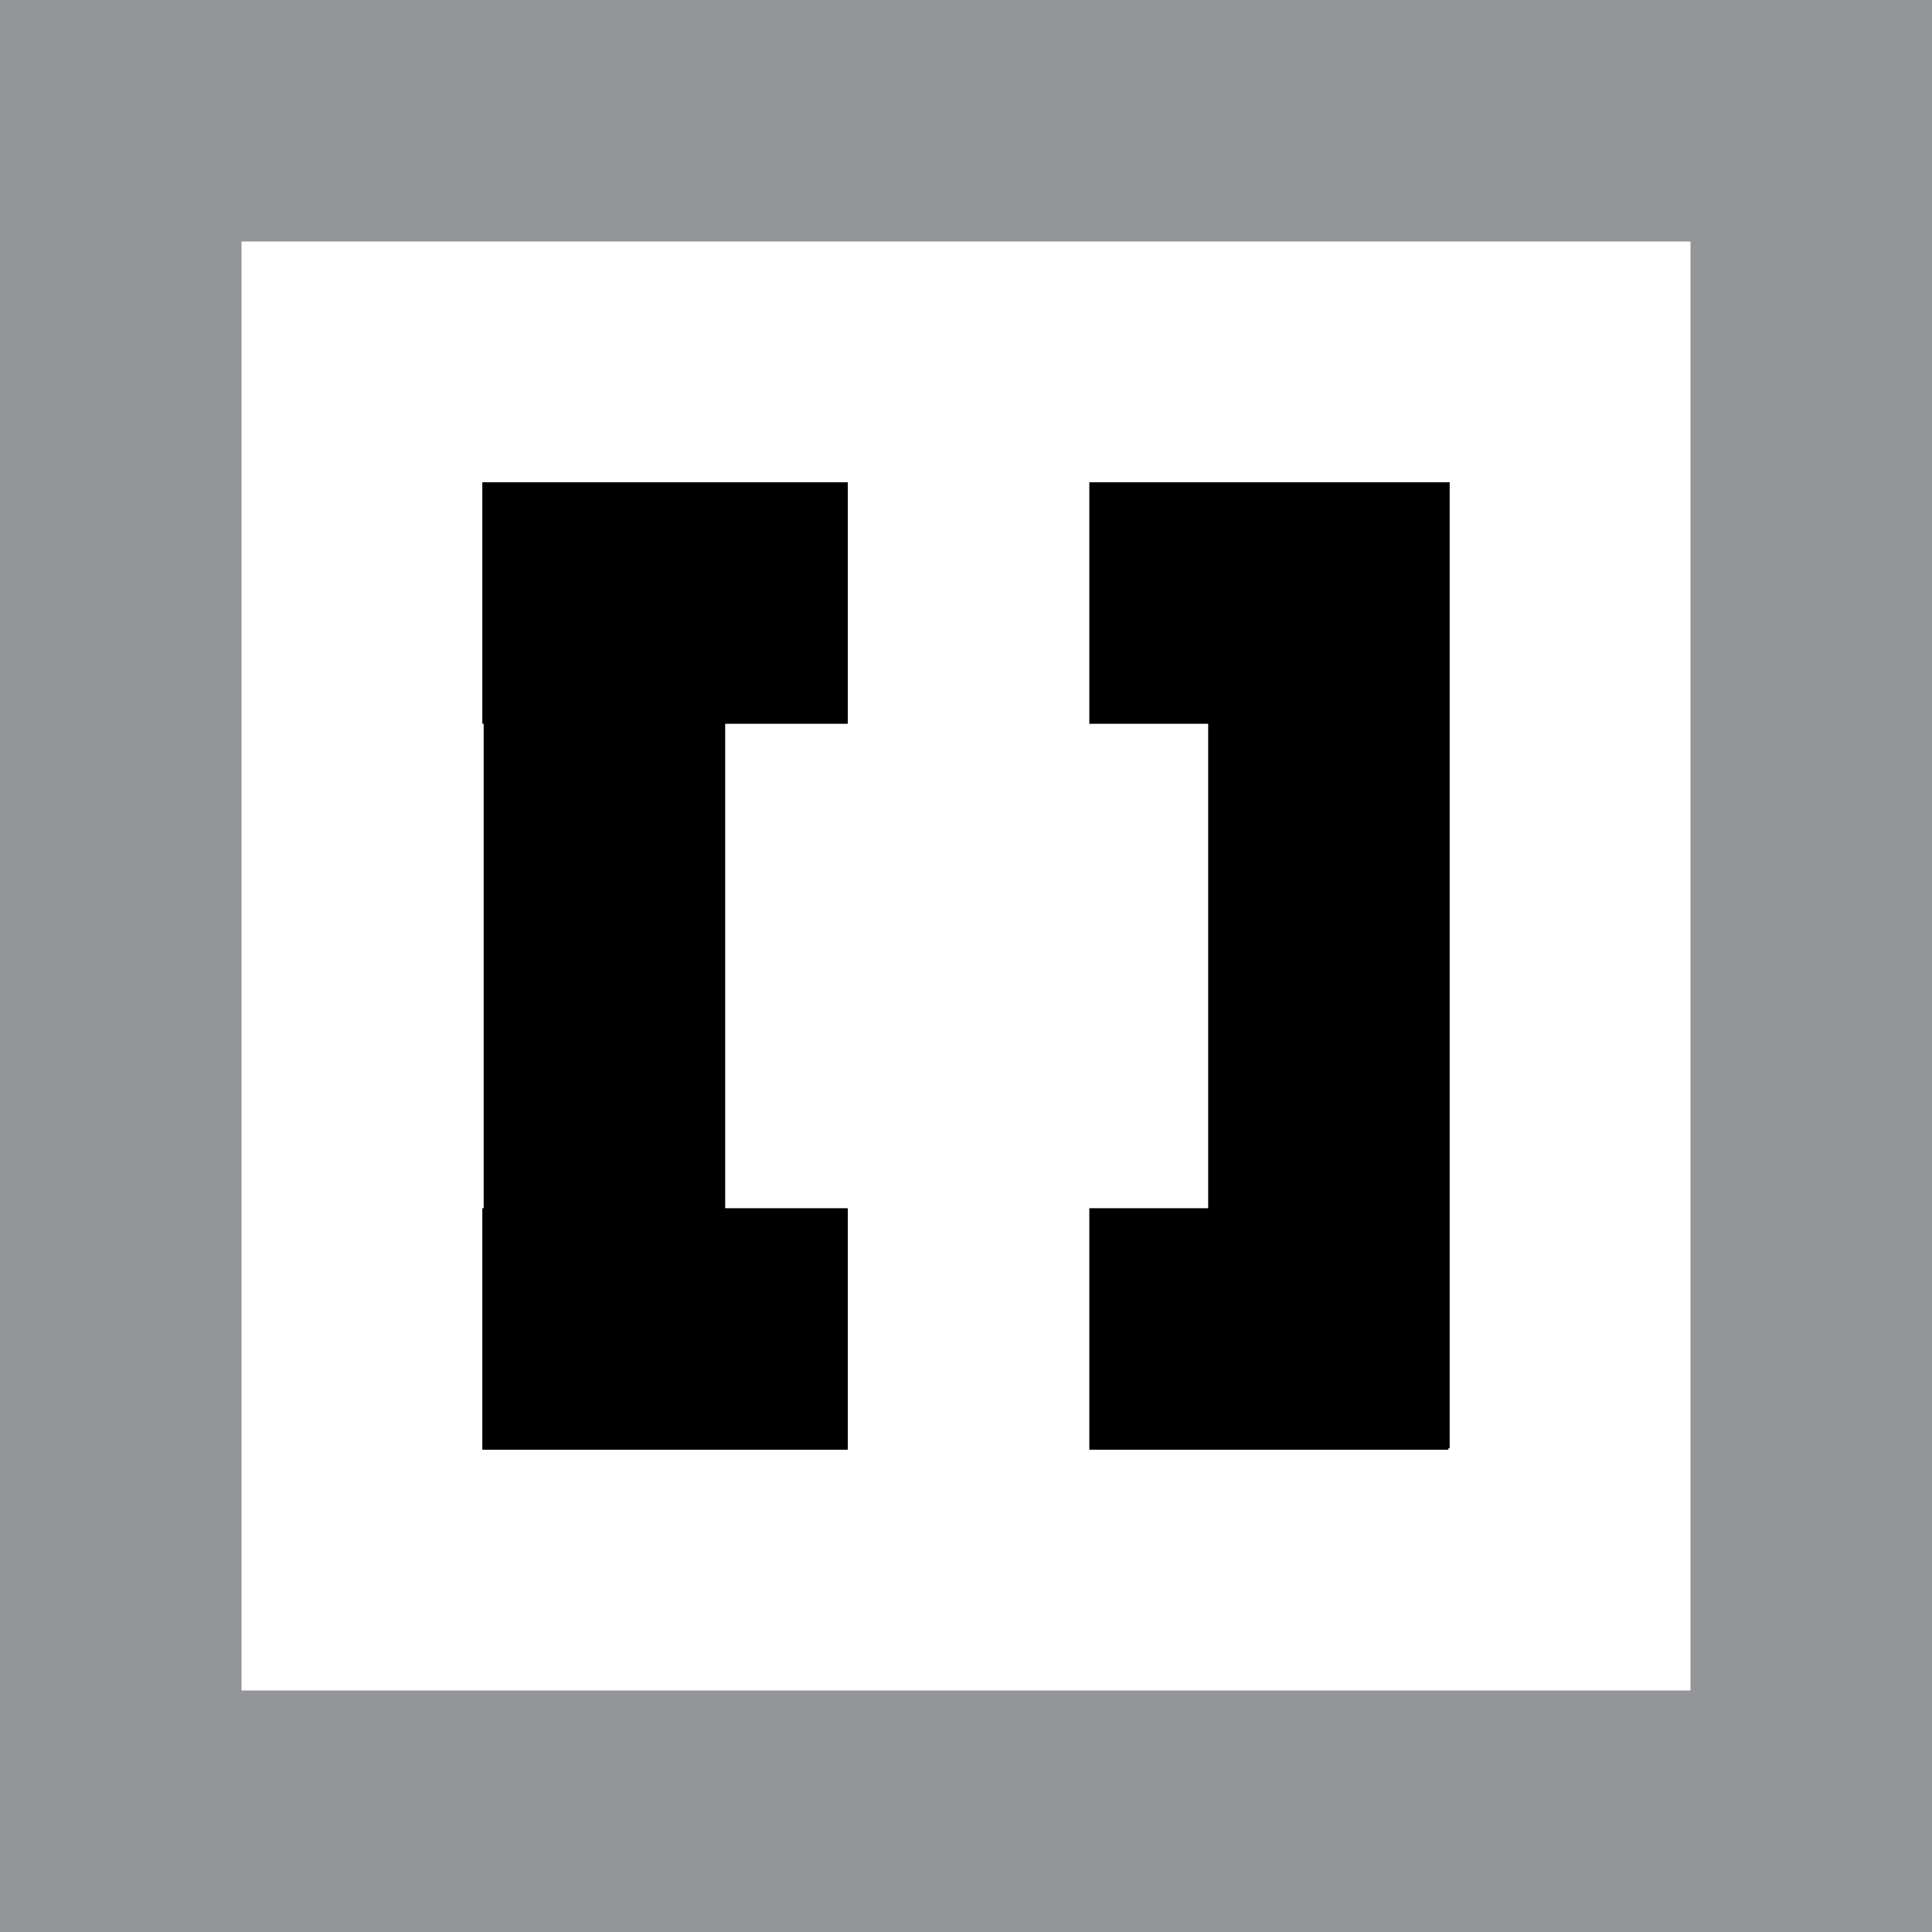
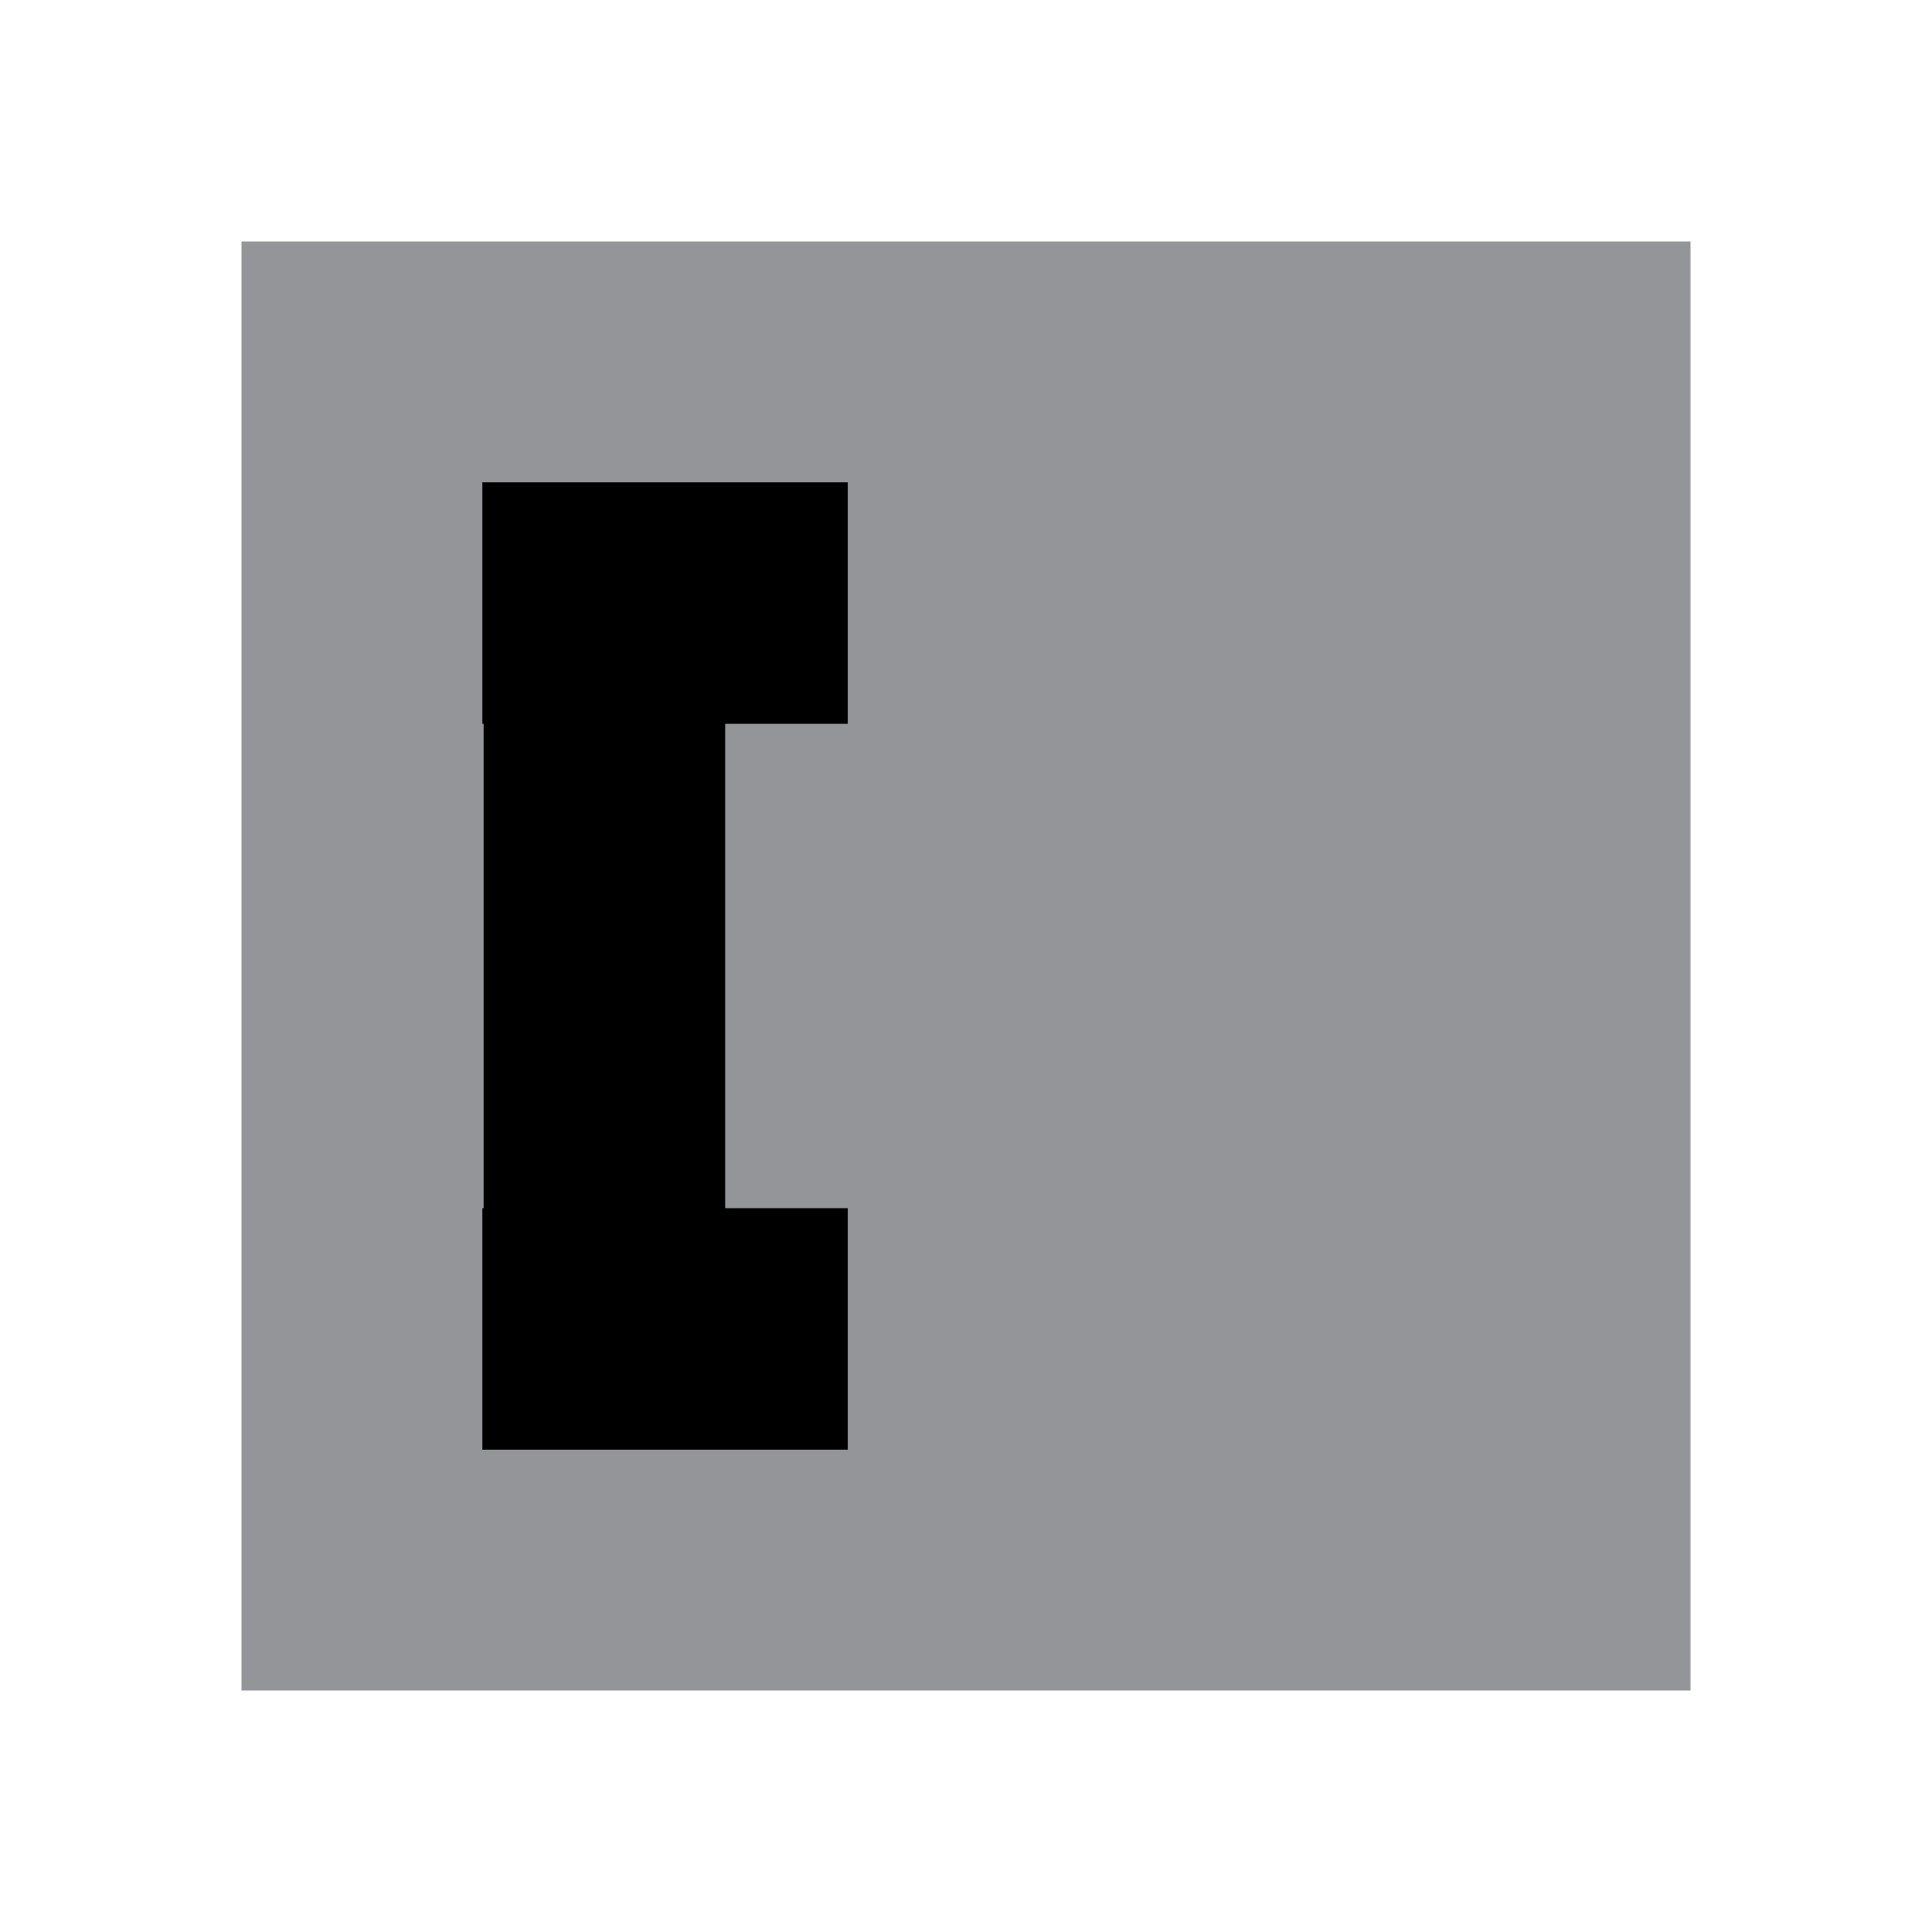
<svg xmlns="http://www.w3.org/2000/svg" version="1.1" viewBox="0 0 512 512">
  <g id="Layer_2">
    <rect width="512.49" height="512.49" fill="#fff" />
  </g>
  <g id="Layer_1">
-     <path d="M0,0v512h512V0H0ZM448,448H64V64h384v384Z" fill="#939598" />
+     <path d="M0,0h512V0H0ZM448,448H64V64h384v384Z" fill="#939598" />
    <polygon points="224.68 320.19 192.18 320.19 192.18 191.81 224.68 191.81 224.68 127.81 192.18 127.81 128.18 127.81 127.82 127.81 127.82 191.81 128.18 191.81 128.18 320.19 127.82 320.19 127.82 384.19 224.68 384.19 224.68 320.19" />
-     <polygon points="383.82 383.81 384.18 383.81 384.18 127.81 383.82 127.81 320.18 127.81 288.68 127.81 288.68 191.81 320.18 191.81 320.18 320.19 288.68 320.19 288.68 384.19 383.82 384.19 383.82 383.81" />
  </g>
</svg>